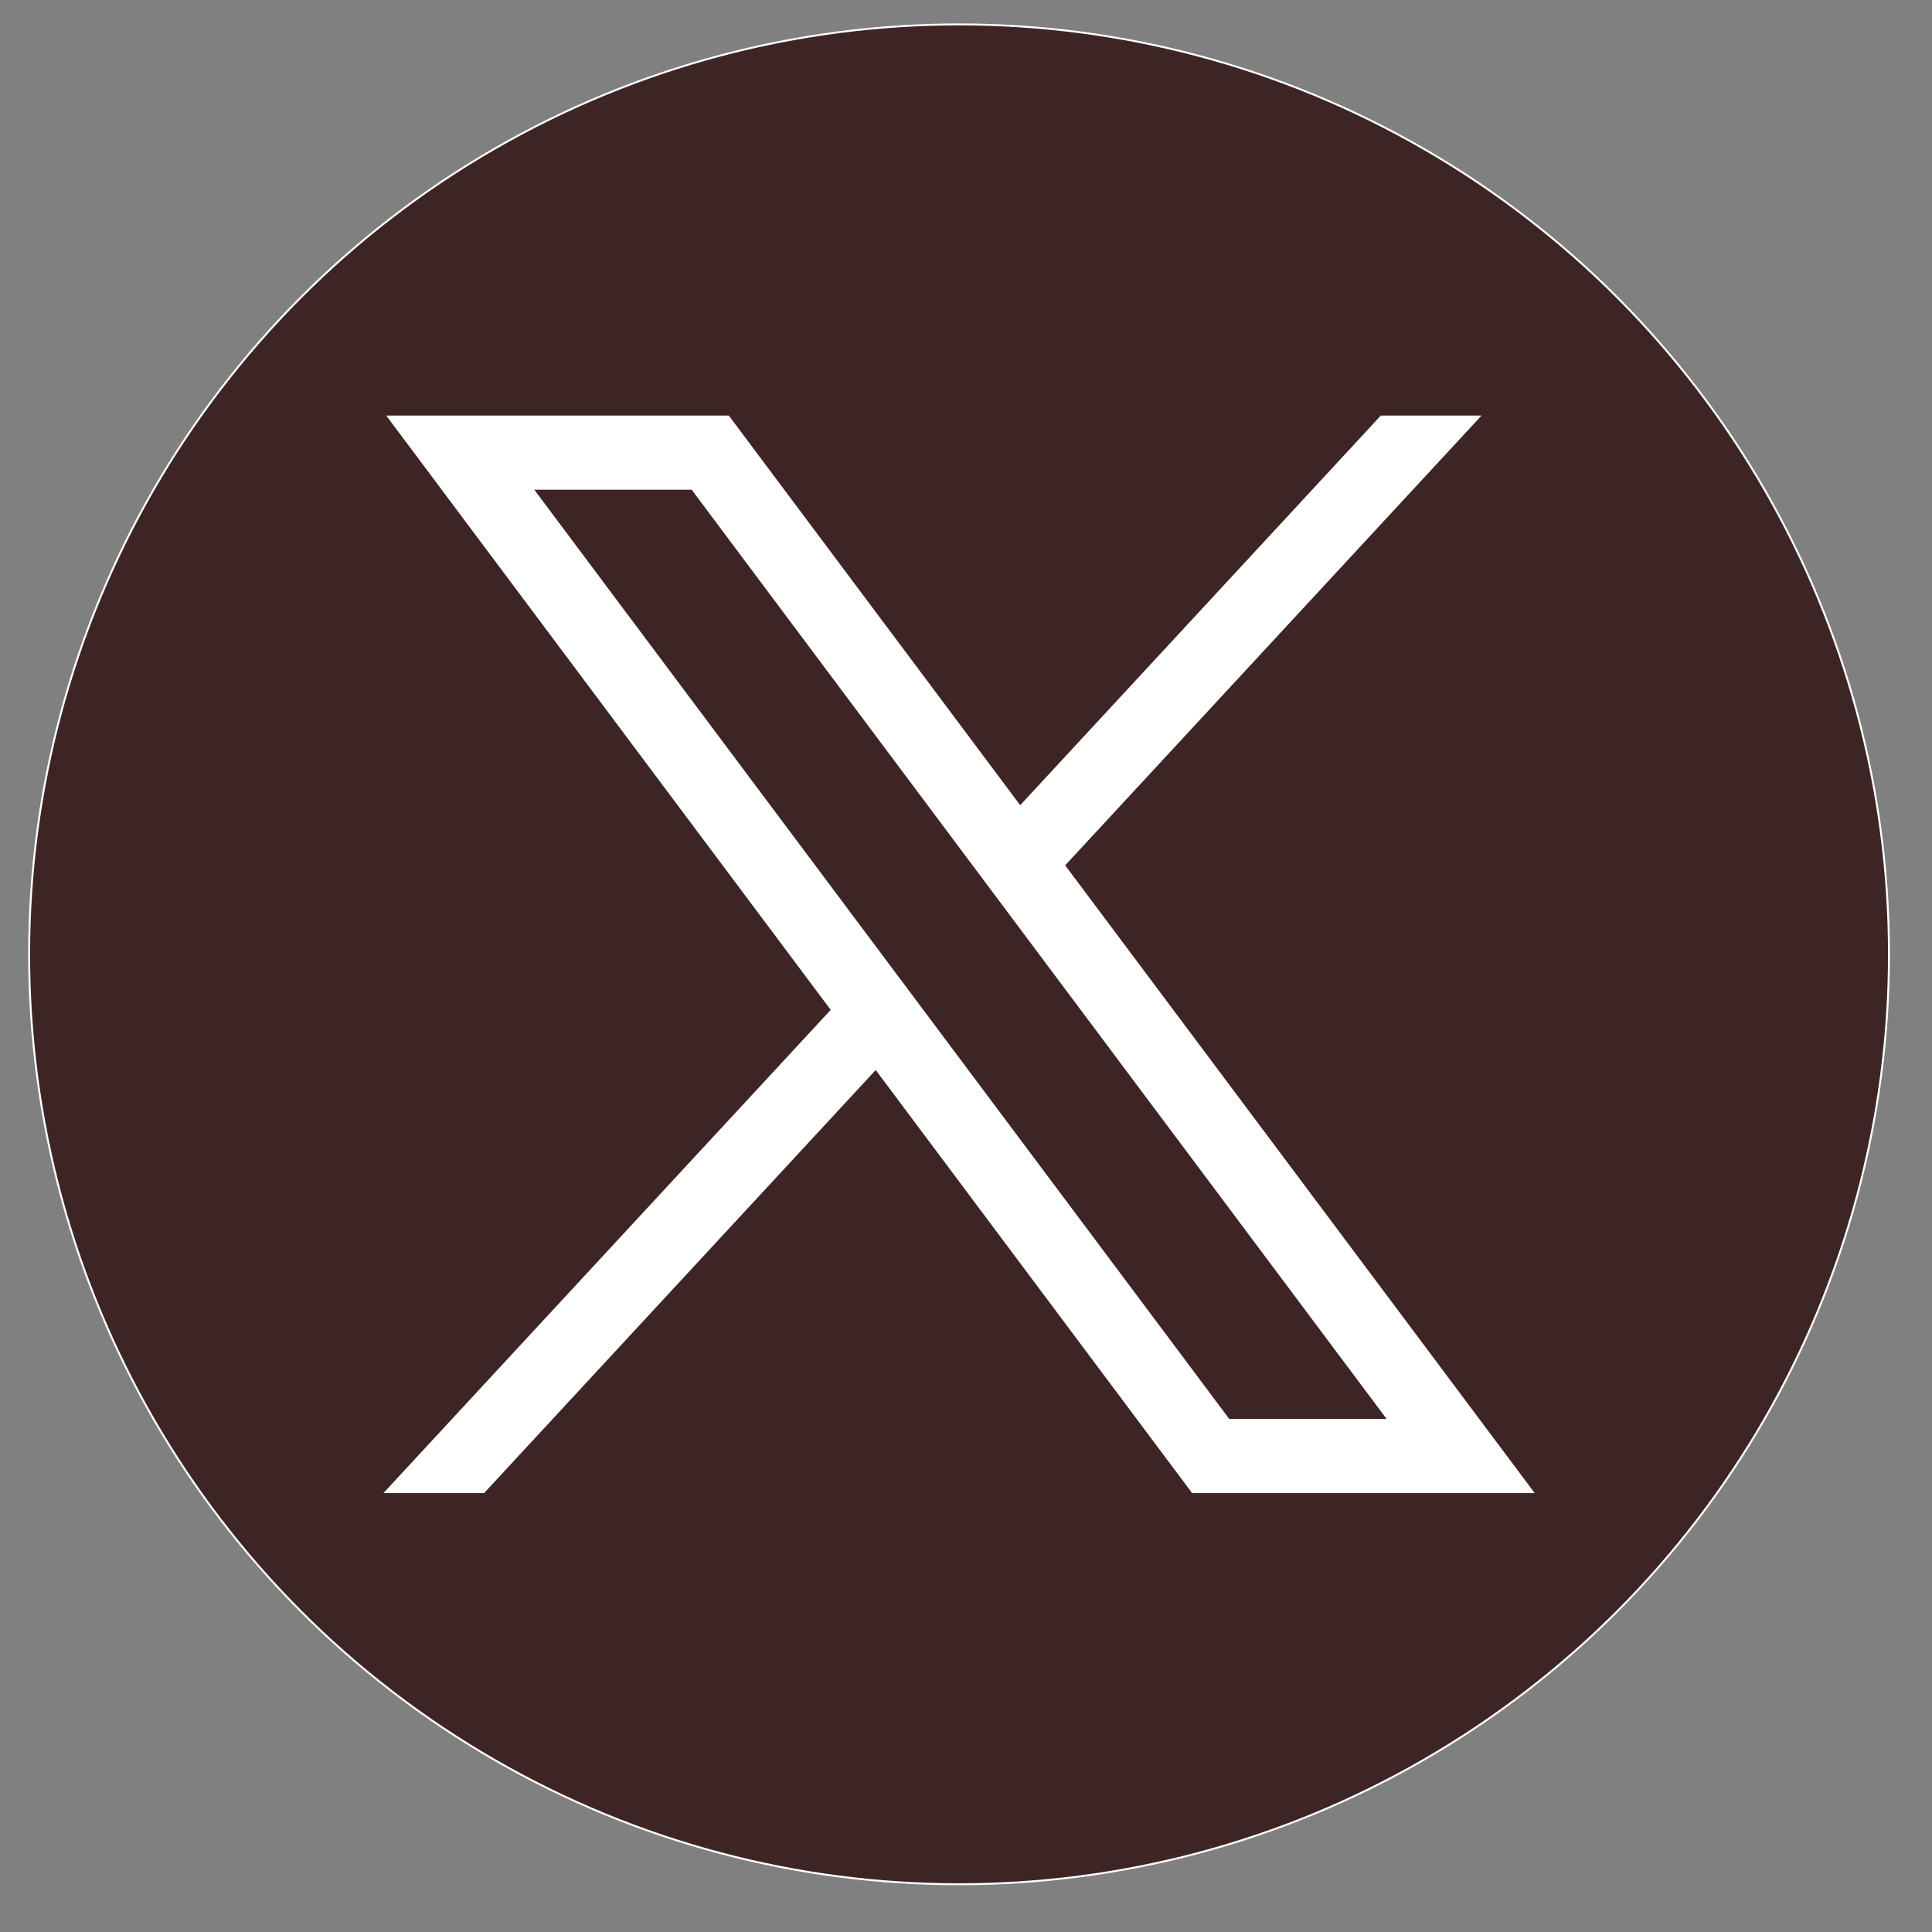
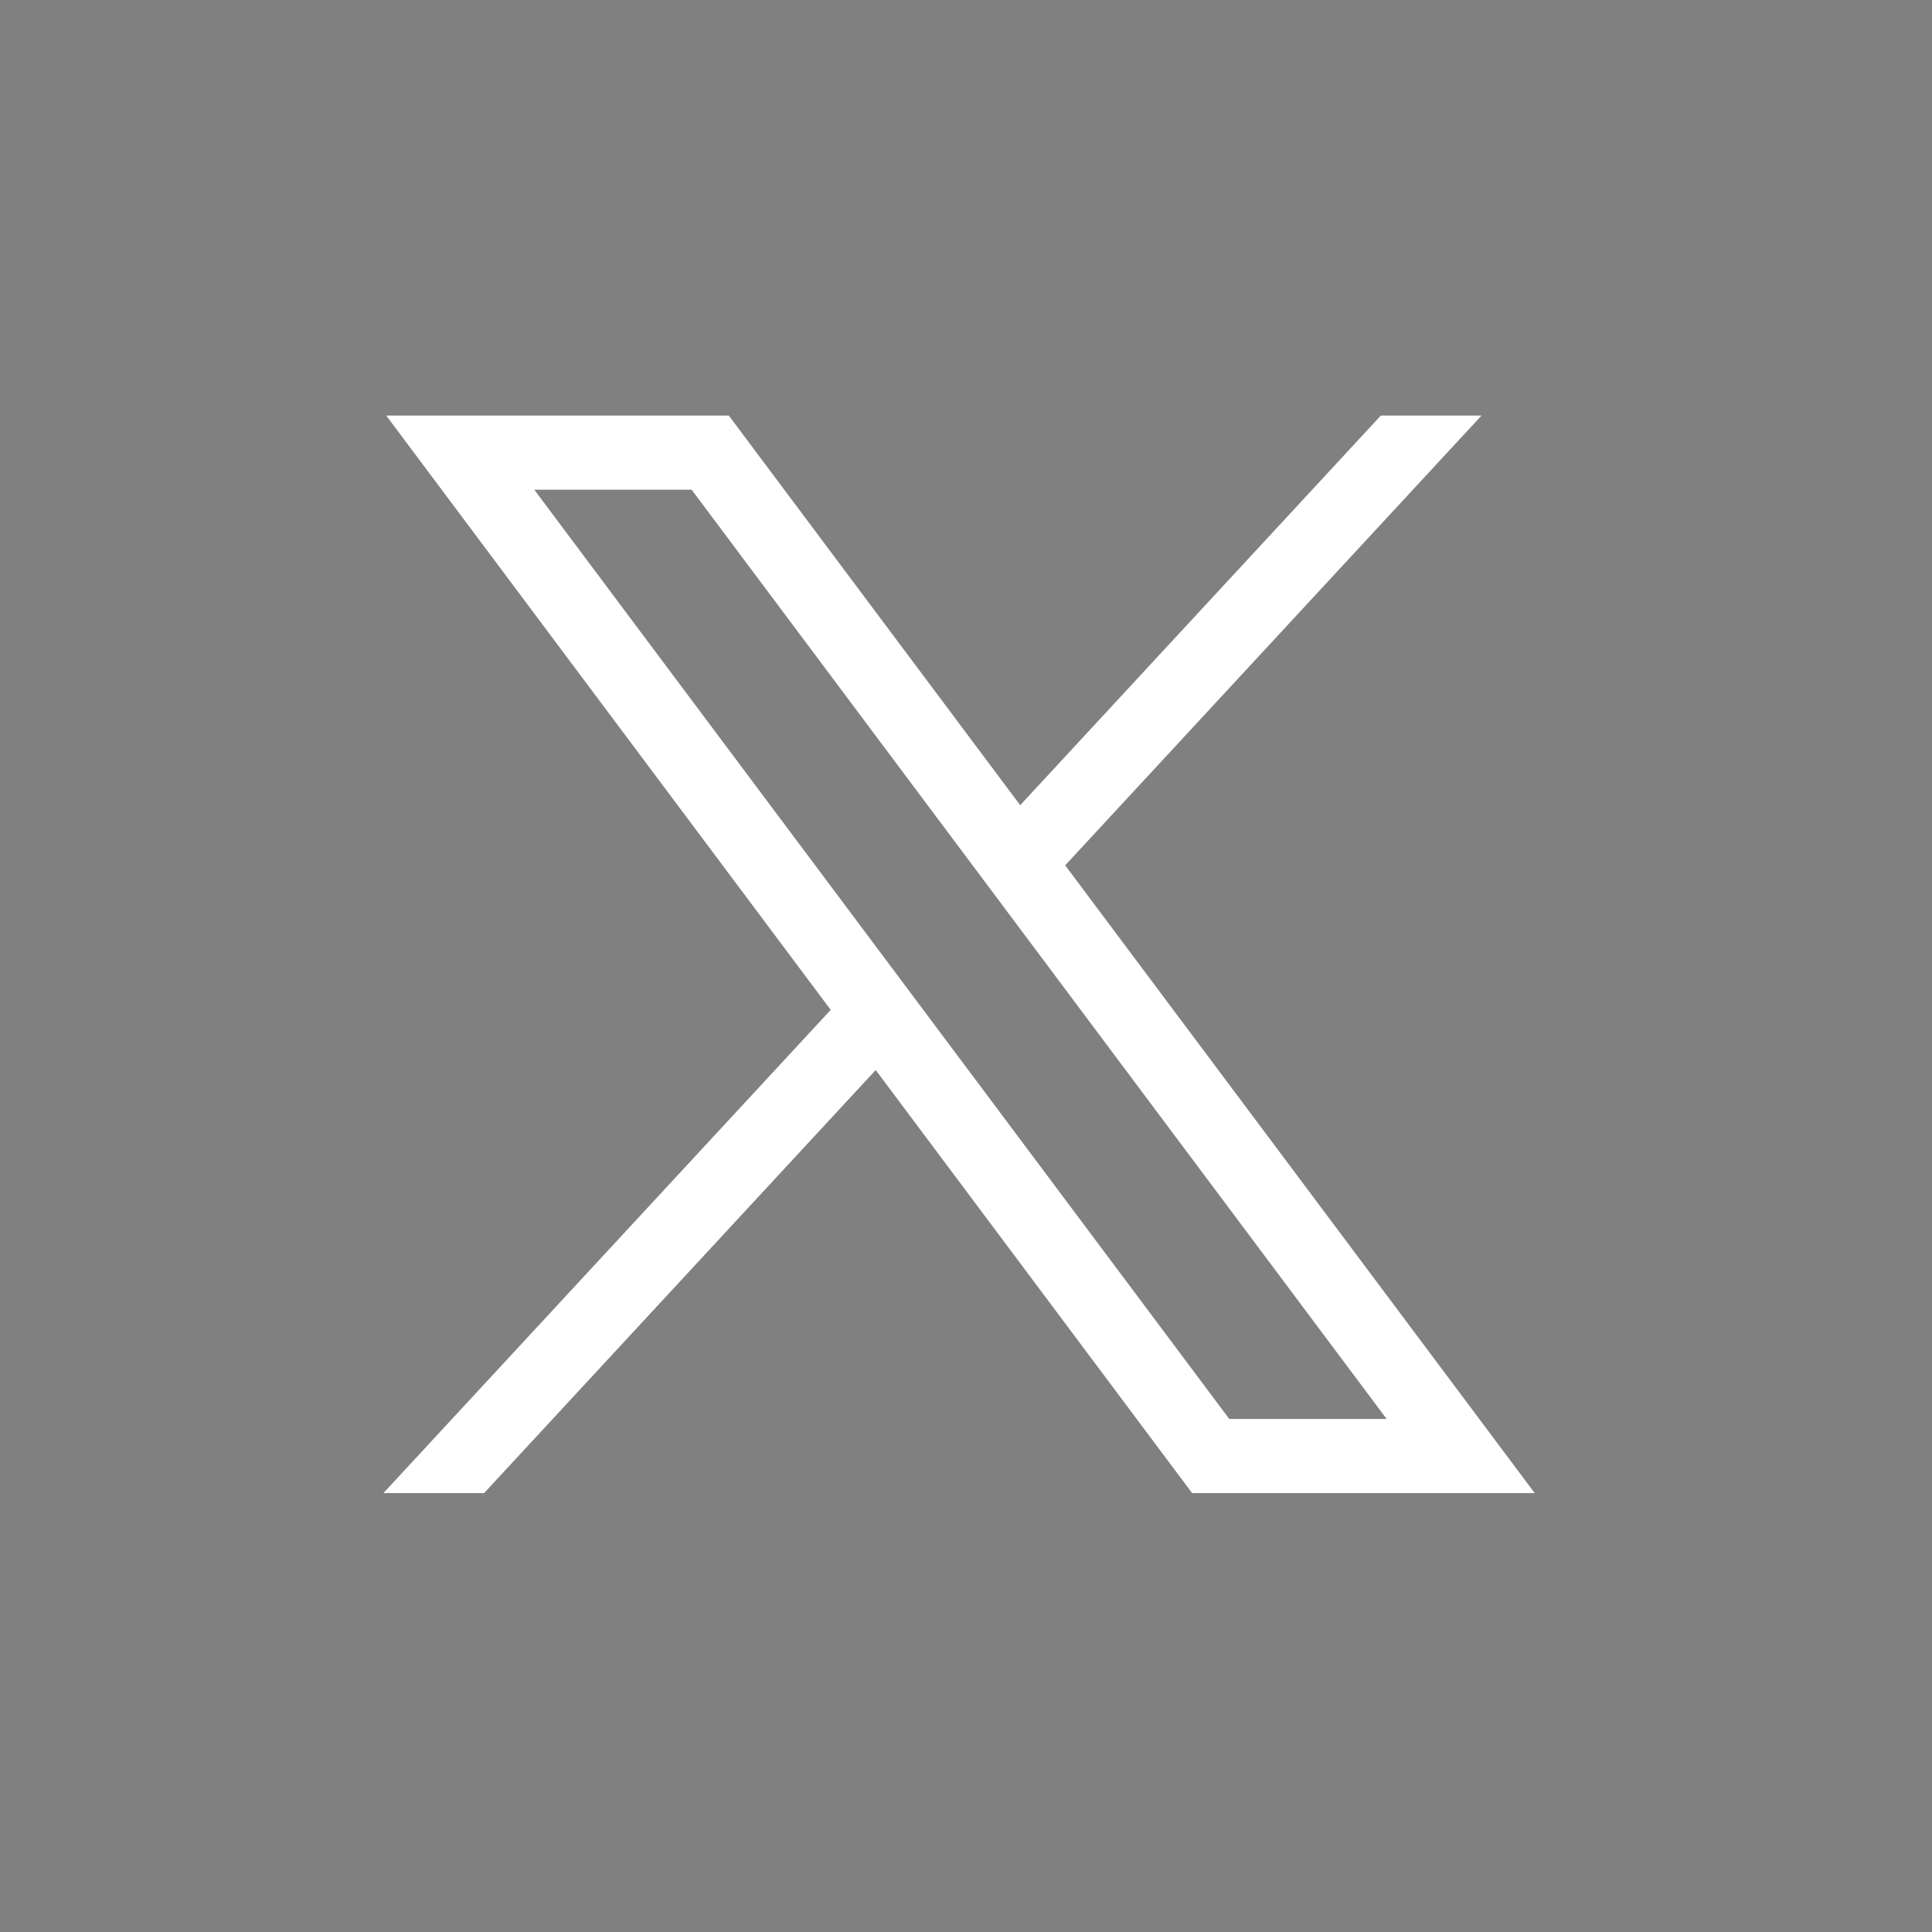
<svg xmlns="http://www.w3.org/2000/svg" xmlns:ns1="http://sodipodi.sourceforge.net/DTD/sodipodi-0.dtd" xmlns:ns2="http://www.inkscape.org/namespaces/inkscape" version="1.1" id="svg5" x="0px" y="0px" viewBox="0 0 64 64" xml:space="preserve" ns1:docname="twitter-x.svg" width="64" height="64" ns2:version="1.1.2 (0a00cf5339, 2022-02-04)">
  <rect x="0" y="0" width="64" height="64" fill="#808080" stroke="none" />
  <defs id="defs13" />
  <ns1:namedview id="namedview11" pagecolor="#505050" bordercolor="#eeeeee" borderopacity="1" ns2:pageshadow="0" ns2:pageopacity="0" ns2:pagecheckerboard="0" showgrid="false" ns2:zoom="7.819234" ns2:cx="23.339882" ns2:cy="25.514008" ns2:window-width="1864" ns2:window-height="1016" ns2:window-x="56" ns2:window-y="27" ns2:window-maximized="1" ns2:current-layer="g8" />
  <style type="text/css" id="style2">
	.st0{stroke:#FFFFFF;stroke-miterlimit:10;}
	.st1{fill:#FFFFFF;}
</style>
  <g id="g8" transform="matrix(0.064,0,0,0.064,-21.624,-7.465)">
-     <circle class="st0" cx="834.28" cy="610.6" r="481.33" id="circle4" style="fill:#3e2525;fill-opacity:1" />
    <g id="layer1" transform="translate(52.39,-25.059)">
      <path id="path1009" class="st1" d="M 485.39,356.79 715.46,664.41 483.94,914.52 h 52.11 l 202.7,-218.98 163.77,218.98 h 177.32 L 836.82,589.6 1052.32,356.79 h -52.11 L 813.54,558.46 662.71,356.79 Z m 76.63,38.38 h 81.46 l 359.72,480.97 h -81.46 z" />
    </g>
  </g>
</svg>